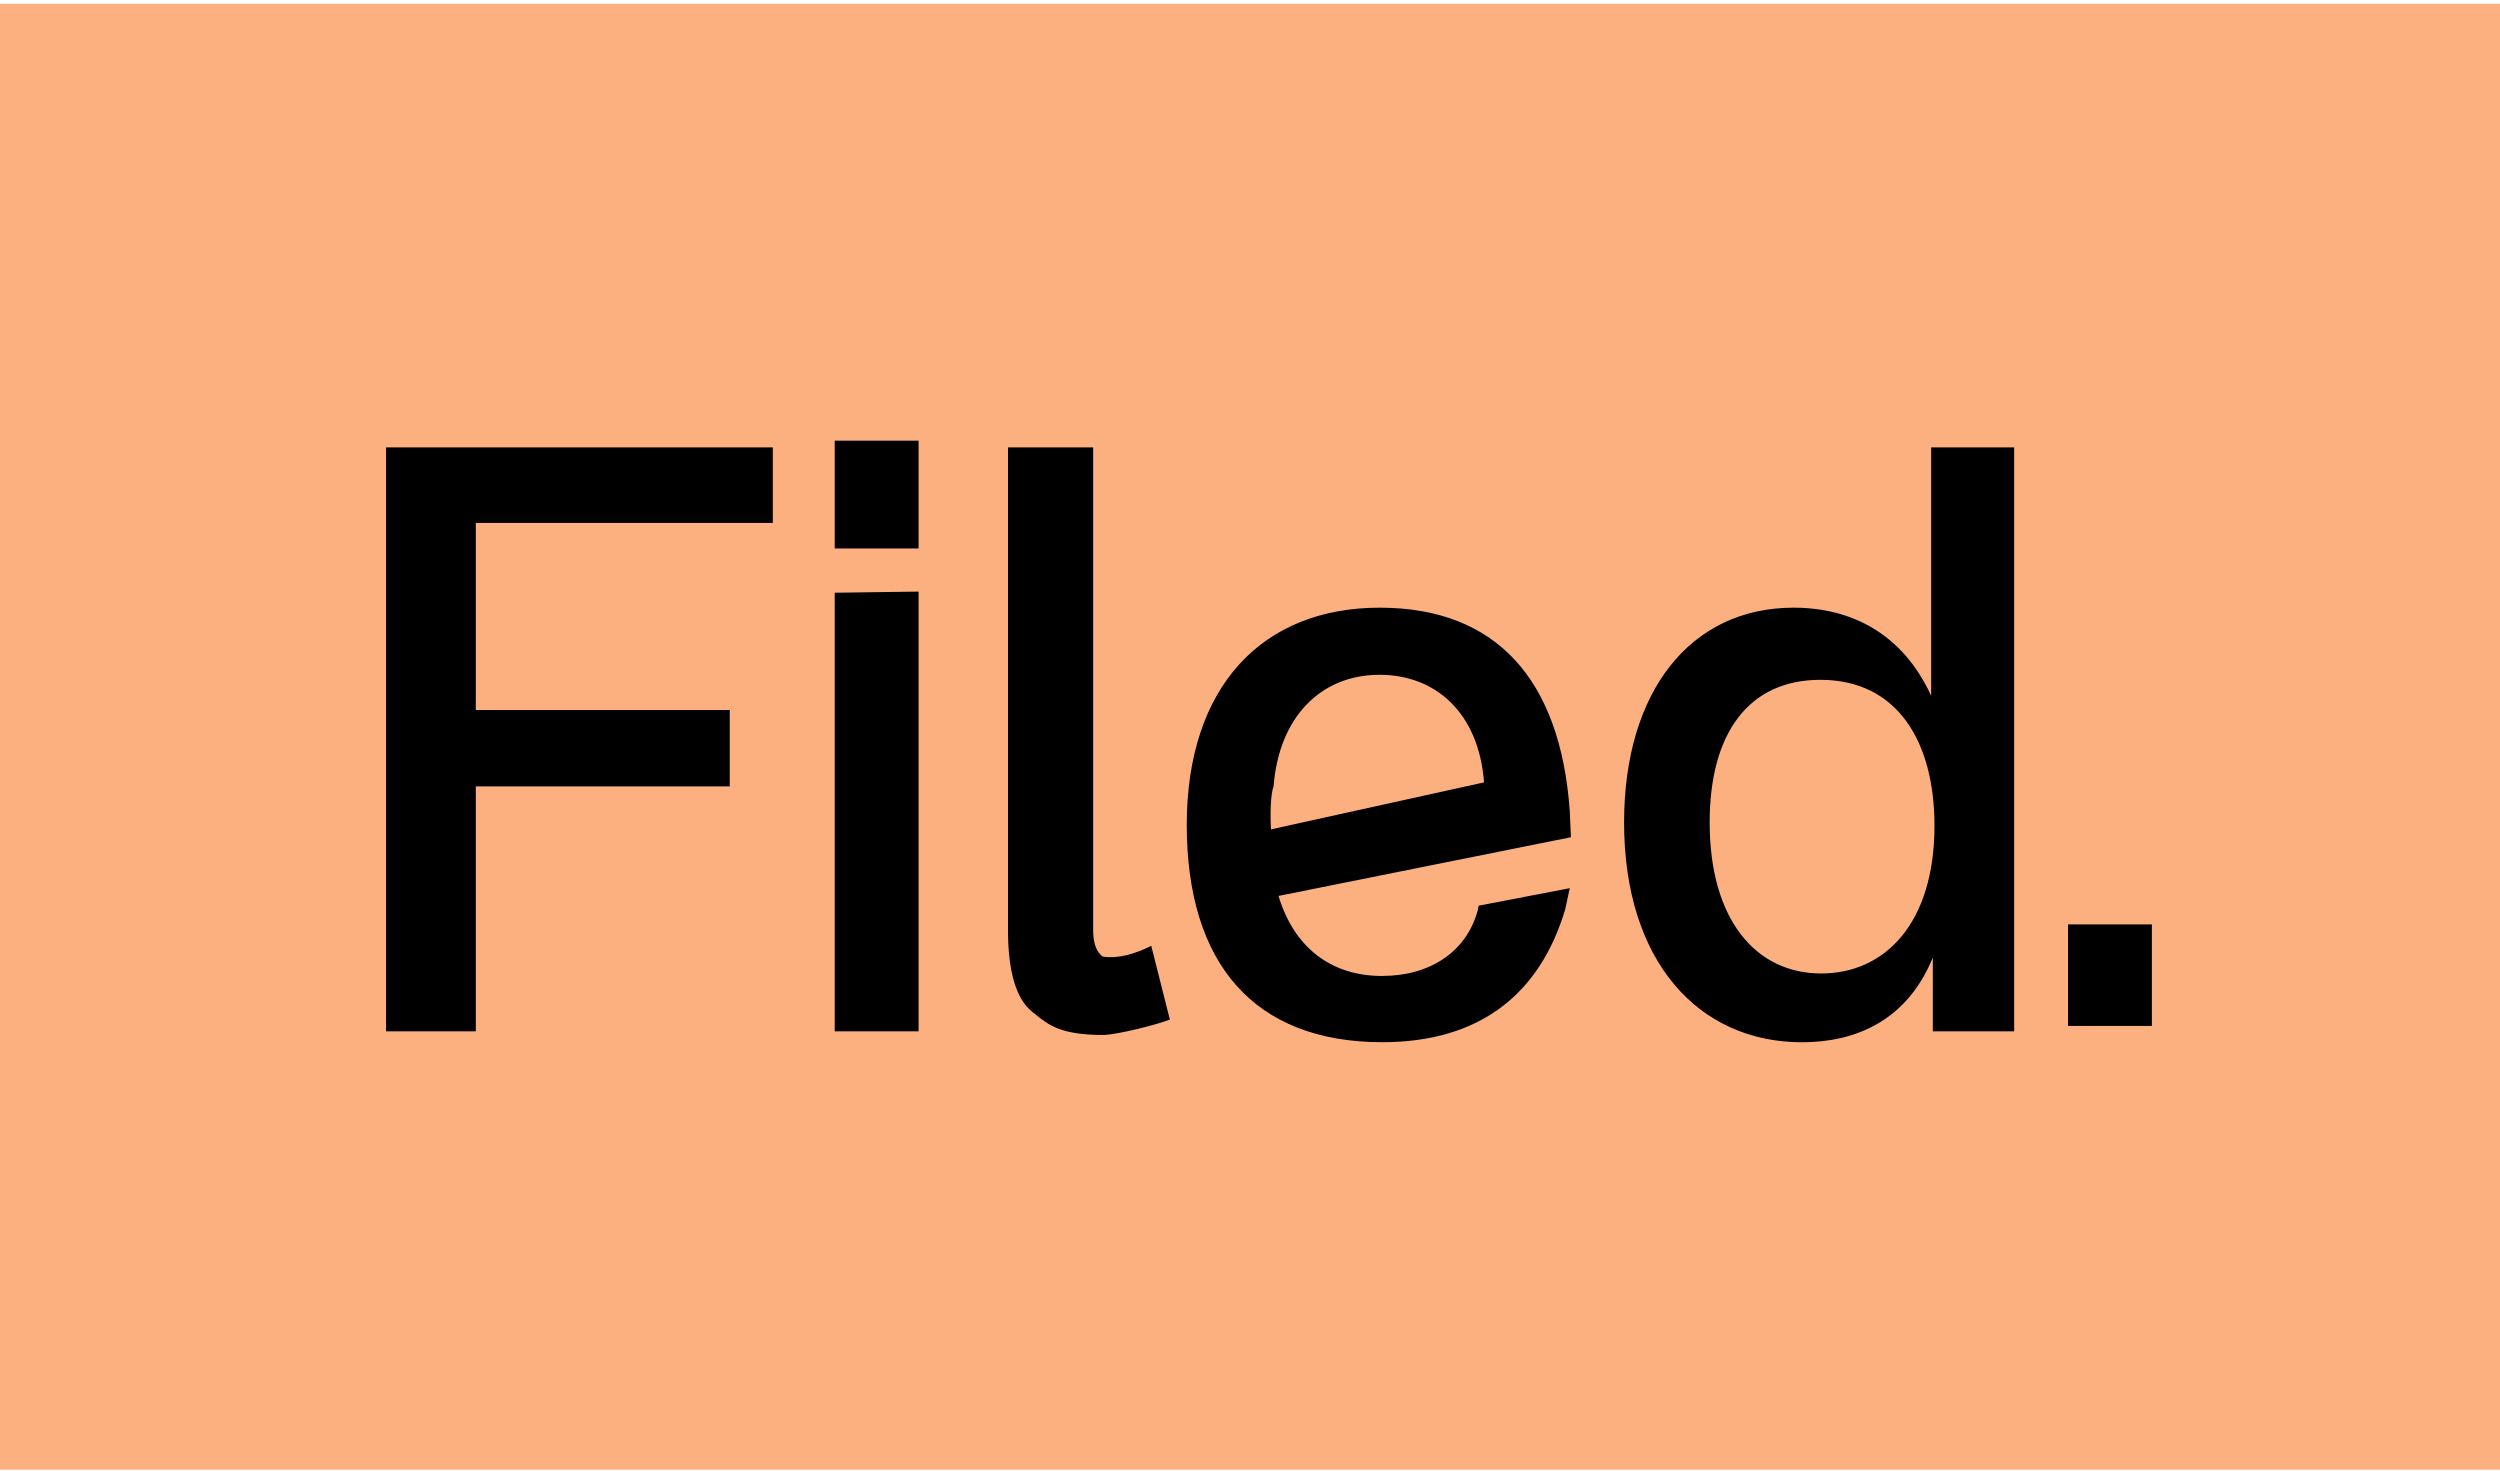
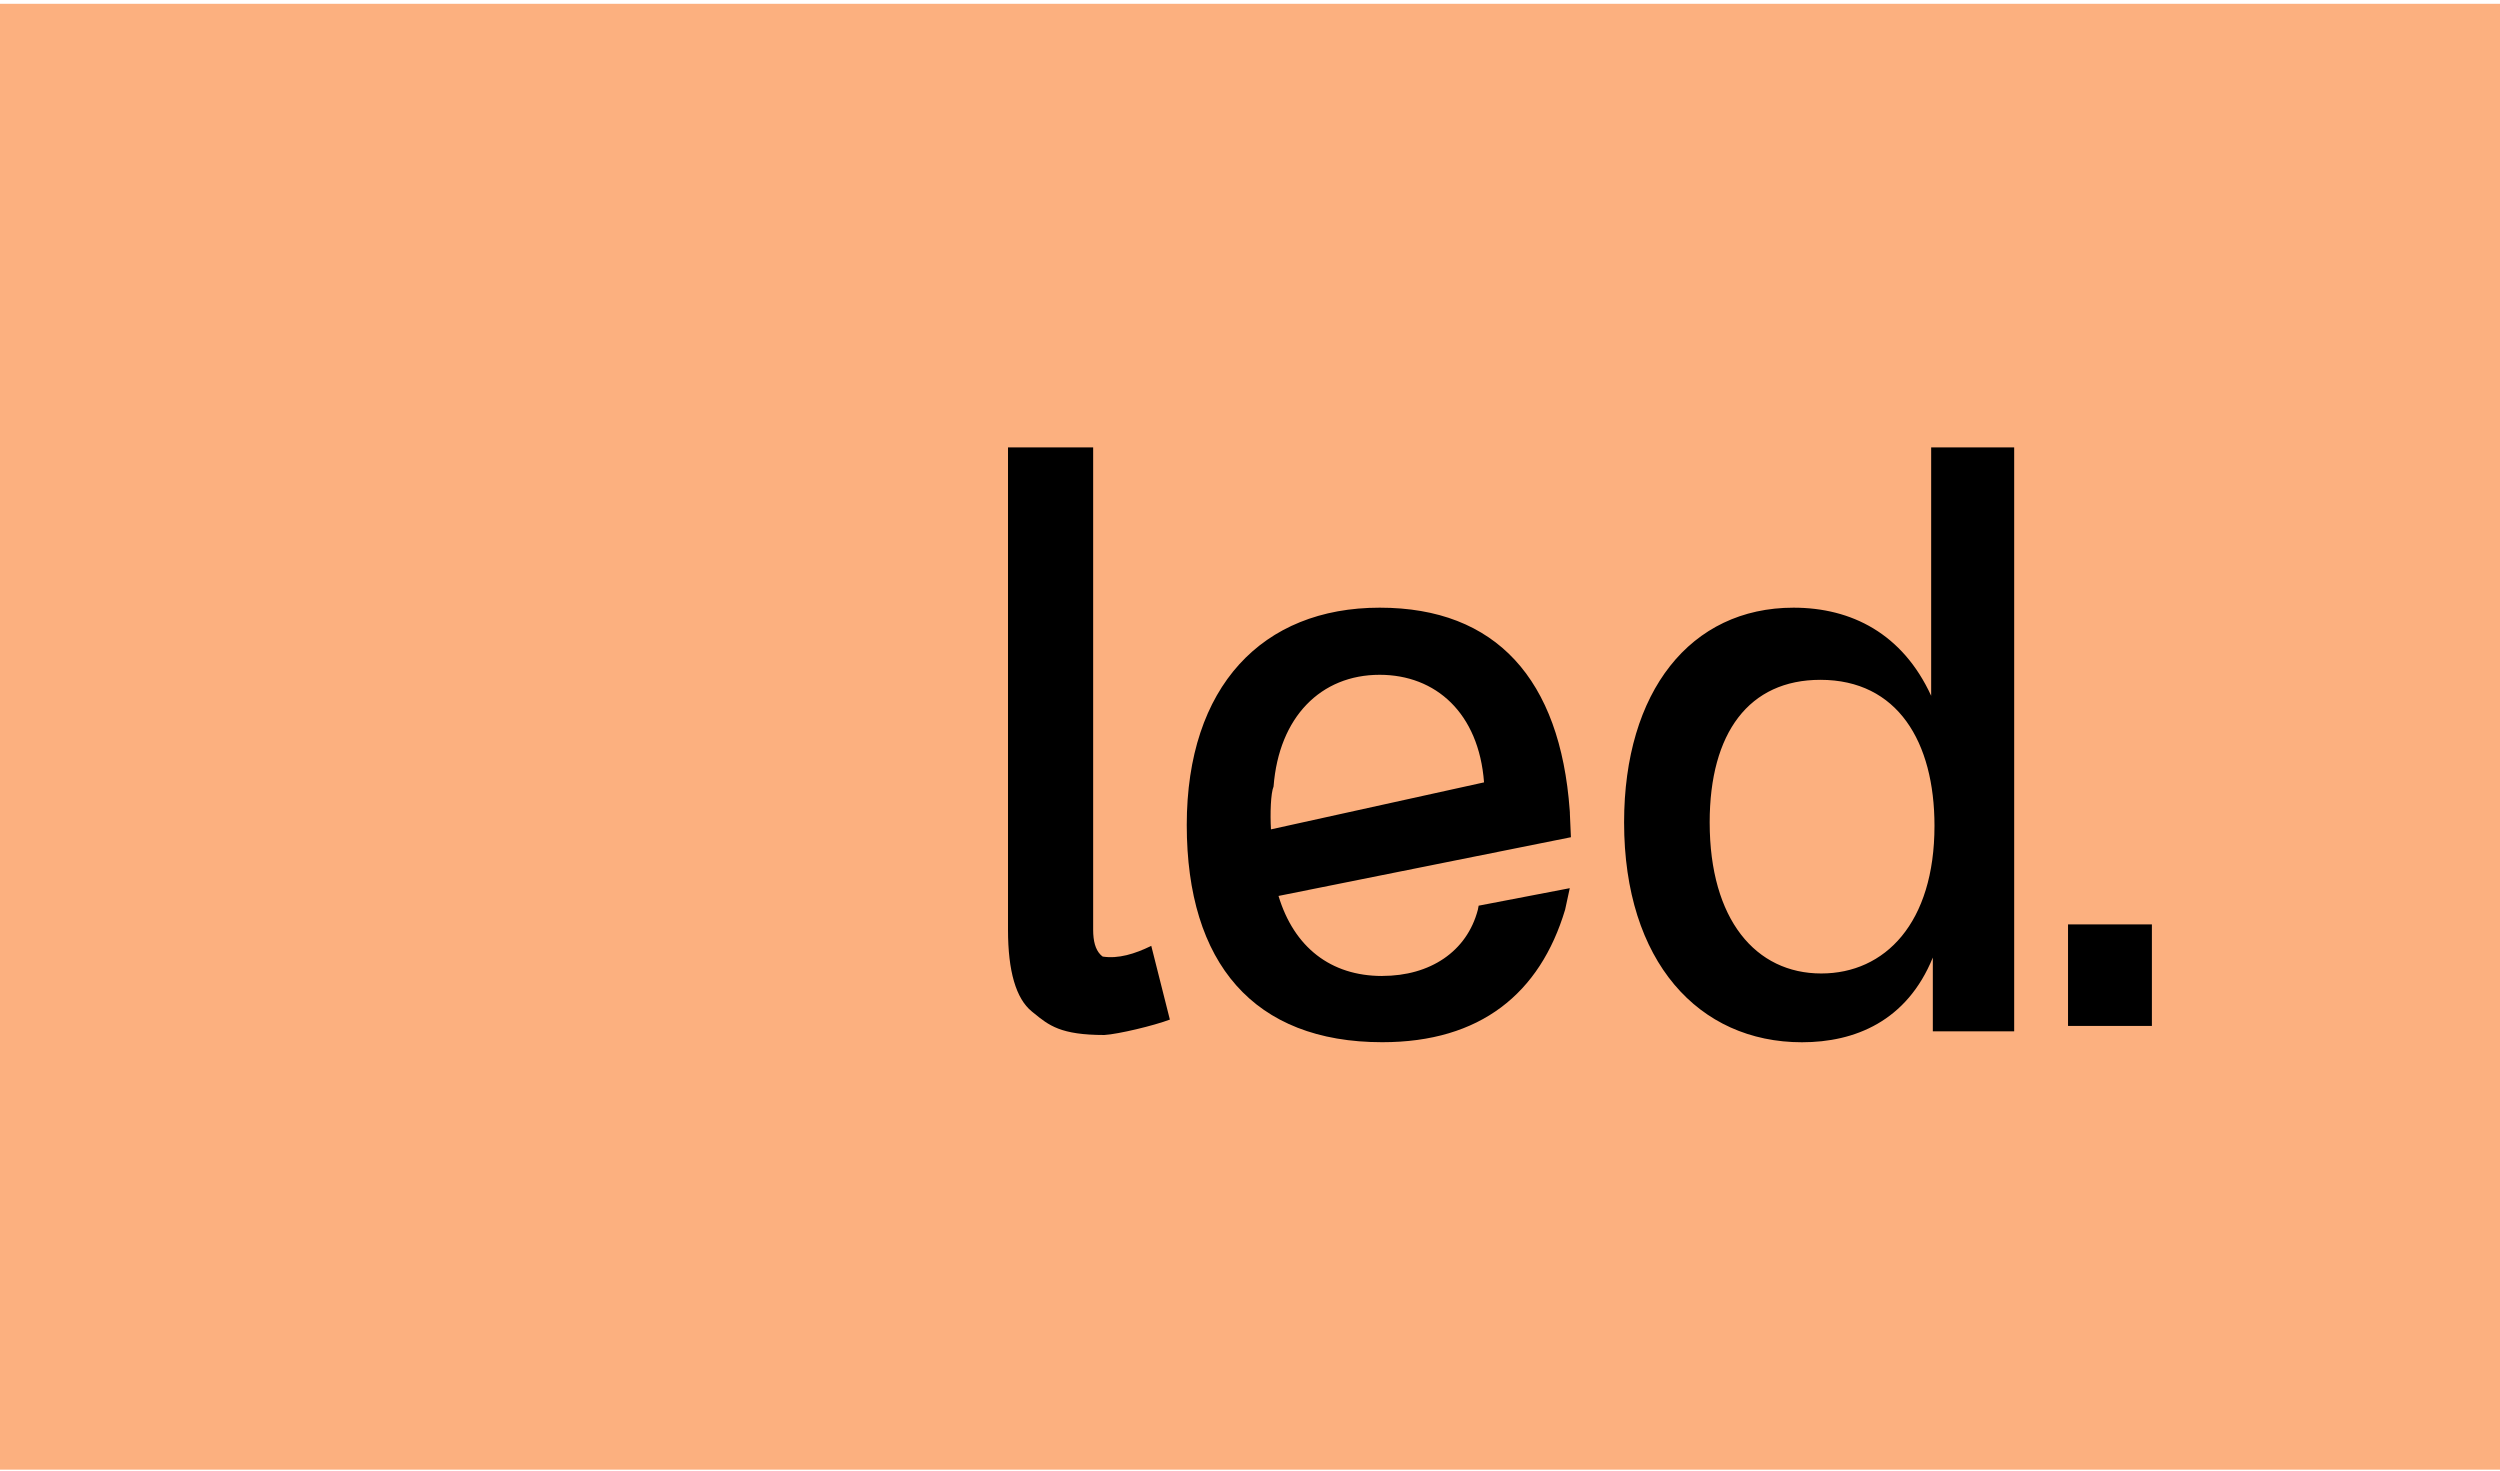
<svg xmlns="http://www.w3.org/2000/svg" fill="none" viewBox="0 0 527 310">
  <path fill="#FCB07F" d="M0 .8h527v309H0z" />
-   <path fill="#000" d="M175.959 217.407v-92.46l17.68-.24v92.7h-17.68Zm0-101.79v-22.72h17.68v22.72h-17.68Zm-13.05-21.31v15.92h-62.61v39.44h53.53v16.1h-53.53v51.64h-18.92v-123.1h81.53Z" />
-   <path fill="#000" fill-rule="evenodd" d="M269.509 188.863c3.263 10.809 11.013 16.874 21.849 16.874l.02-.01c10.08 0 17.86-5.13 20.16-13.97l.16-.84 19.21-3.69-.98 4.53c-5.3 17.68-17.86 27.94-38.55 27.94-27.06 0-41.21-16.62-41.21-45.8 0-29.18 15.93-45.8 40.67-45.8 24.56 0 38.053 15.108 40.058 42.711l.004.009.005.114.033.486-.012.002.224 5.068-61.641 12.376Zm43.328-23.94c-1.099-14.606-10.171-22.676-22.009-22.676-12.39 0-21.24 8.9-22.36 23.55-.606 1.401-.736 5.771-.551 9.033l44.92-9.907Zm94.252-18.256v-52.36h17.5v123.1h-17.15v-15.56c-5.48 13.44-16.45 17.86-27.59 17.86-21.75 0-37.49-16.98-37.49-46.34 0-27.59 13.97-45.27 35.72-45.27 12.21 0 22.99 5.48 29.01 18.57Zm-46.69 26.7c0 20.52 9.73 31.84 23.52 31.84 13.44 0 23.87-10.62 23.87-31.13 0-17.69-7.78-30.77-24.05-30.77-15.03 0-23.34 11.14-23.34 30.06Z" clip-rule="evenodd" />
+   <path fill="#000" fill-rule="evenodd" d="M269.509 188.863c3.263 10.809 11.013 16.874 21.849 16.874l.02-.01c10.08 0 17.86-5.13 20.16-13.97l.16-.84 19.21-3.69-.98 4.53c-5.3 17.68-17.86 27.94-38.55 27.94-27.06 0-41.21-16.62-41.21-45.8 0-29.18 15.93-45.8 40.67-45.8 24.56 0 38.053 15.108 40.058 42.711l.004.009.005.114.033.486-.012.002.224 5.068-61.641 12.376Zm43.328-23.94c-1.099-14.606-10.171-22.676-22.009-22.676-12.39 0-21.24 8.9-22.36 23.55-.606 1.401-.736 5.771-.551 9.033l44.92-9.907m94.252-18.256v-52.36h17.5v123.1h-17.15v-15.56c-5.48 13.44-16.45 17.86-27.59 17.86-21.75 0-37.49-16.98-37.49-46.34 0-27.59 13.97-45.27 35.72-45.27 12.21 0 22.99 5.48 29.01 18.57Zm-46.69 26.7c0 20.52 9.73 31.84 23.52 31.84 13.44 0 23.87-10.62 23.87-31.13 0-17.69-7.78-30.77-24.05-30.77-15.03 0-23.34 11.14-23.34 30.06Z" clip-rule="evenodd" />
  <path fill="#000" d="M453.619 194.867h-17.68v21.4h17.68v-21.4Zm-220.831 23.31c2.93-.17 10.48-1.98 13.82-3.25l-3.92-15.54c-3.5 1.71-6.94 2.76-10.23 2.26-.19-.14-.37-.29-.53-.46-1-1.07-1.49-2.77-1.49-5.18v-101.7h-17.95v101.7c0 8.72 1.69 14.51 5.02 17.21l.388.316c3.218 2.627 5.688 4.644 14.892 4.644Z" />
</svg>